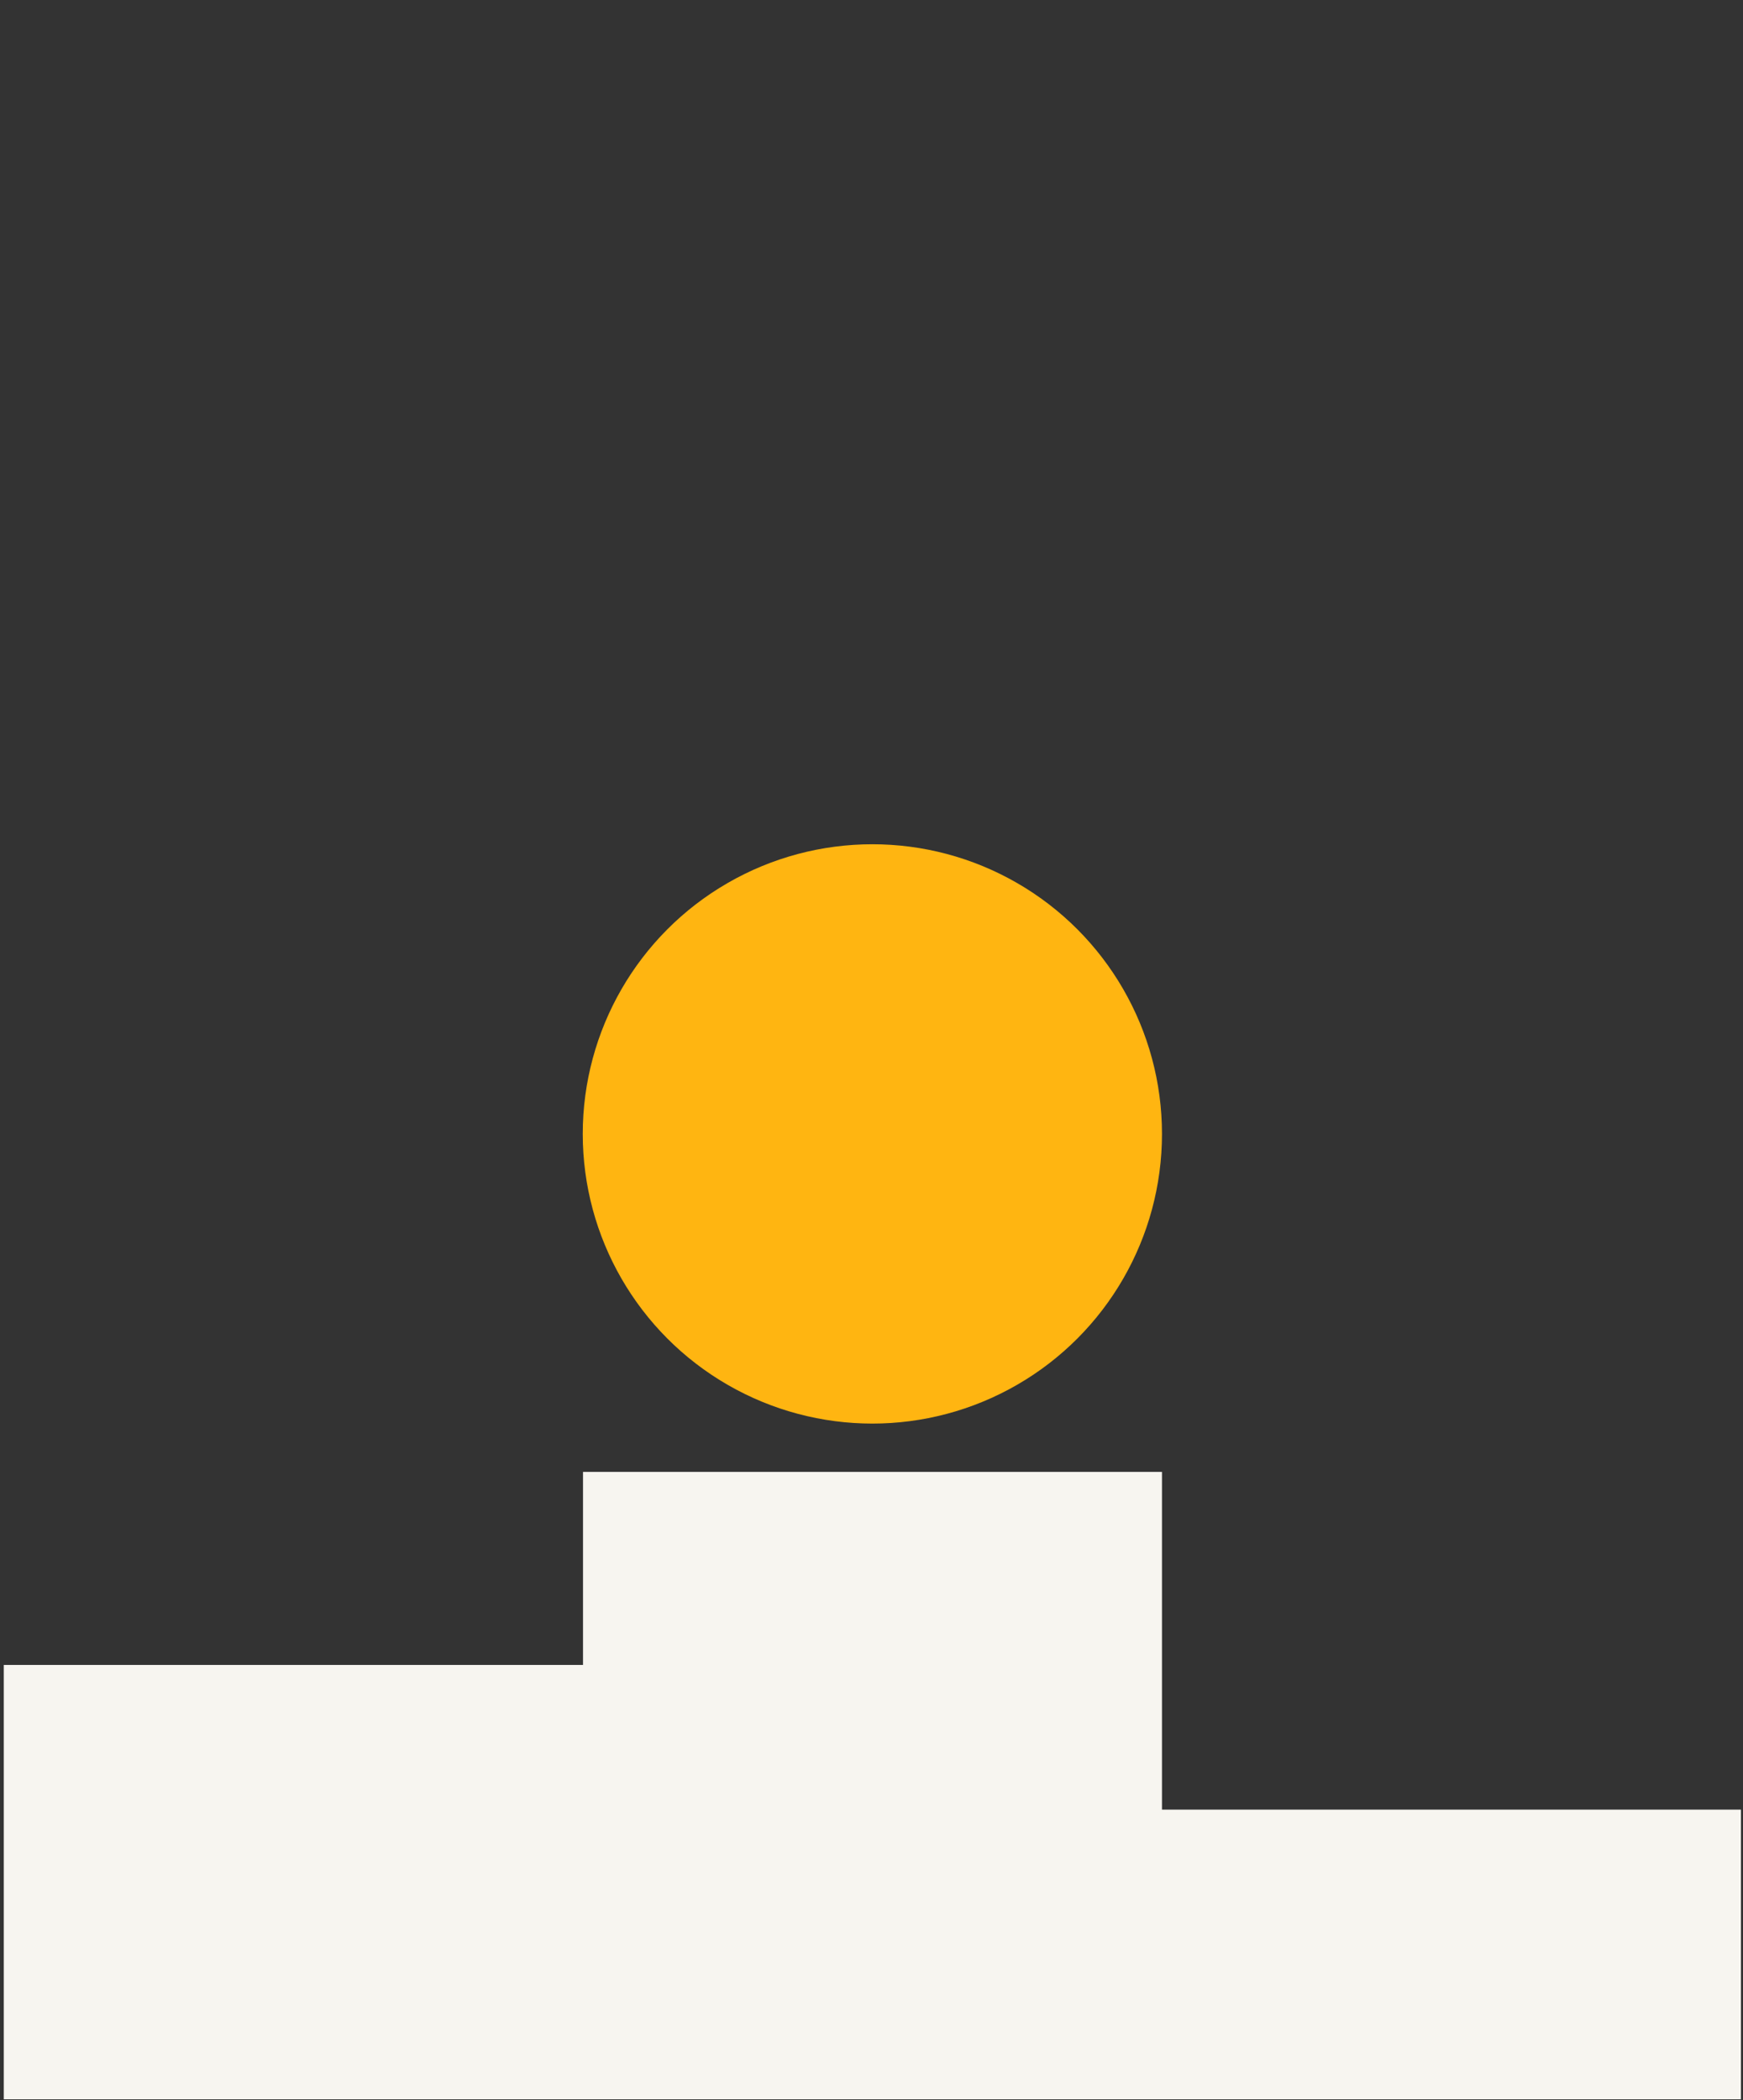
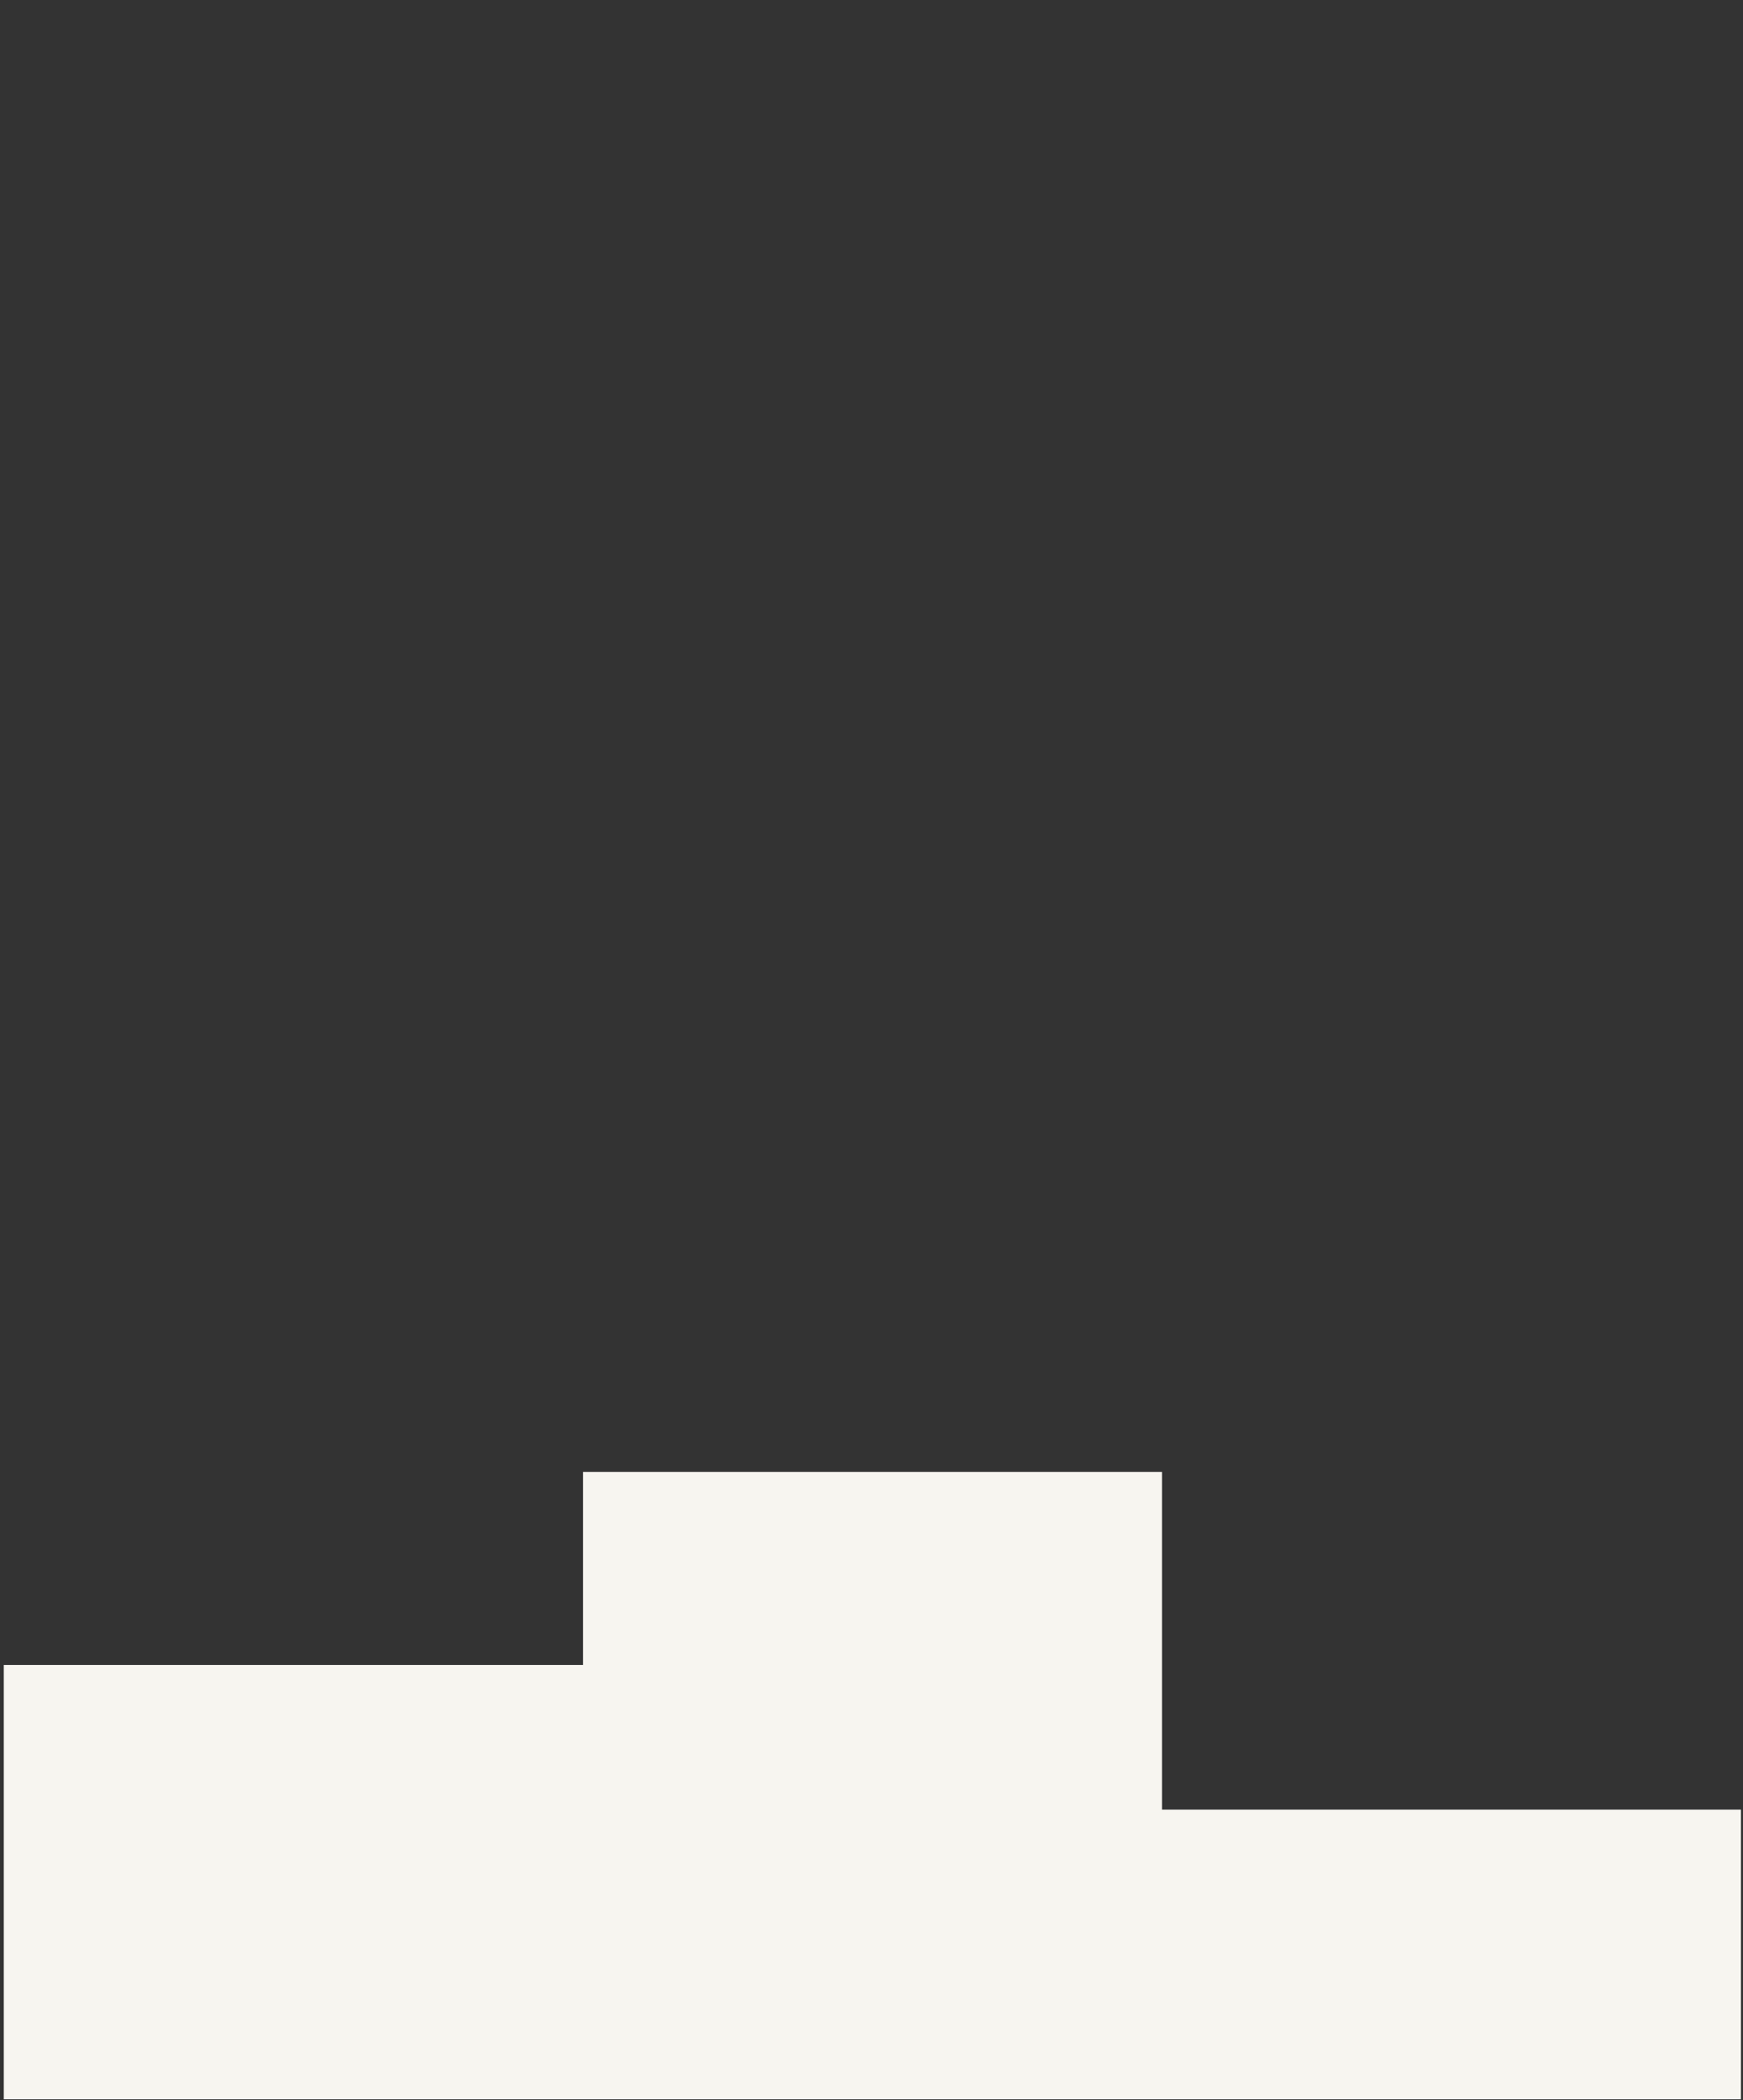
<svg xmlns="http://www.w3.org/2000/svg" width="400px" height="482px" viewBox="0 0 400 482" version="1.1">
  <rect x="0" y="0" width="400" height="482" fill="#333333" stroke="none" />
  <title>Artboard</title>
  <desc>Created with Sketch.</desc>
  <g id="Artboard" stroke="none" stroke-width="1" fill="none" fill-rule="evenodd">
    <g id="AwardCeremony_illustration_UseBackgroundRed_RGB" transform="translate(0, 193)" fill-rule="nonzero">
      <g id="Laag_1">
        <polygon id="Shape" fill="#F7F5F0" points="266.661 222.285 266.661 144.782 133.795 144.782 133.795 189.078 0.868 189.078 0.868 288.759 133.795 288.759 266.661 288.759 399.528 288.759 399.528 222.285" />
-         <ellipse id="Oval" fill="#FFB511" cx="200.198" cy="67.218" rx="66.463" ry="66.474" />
      </g>
    </g>
  </g>
</svg>